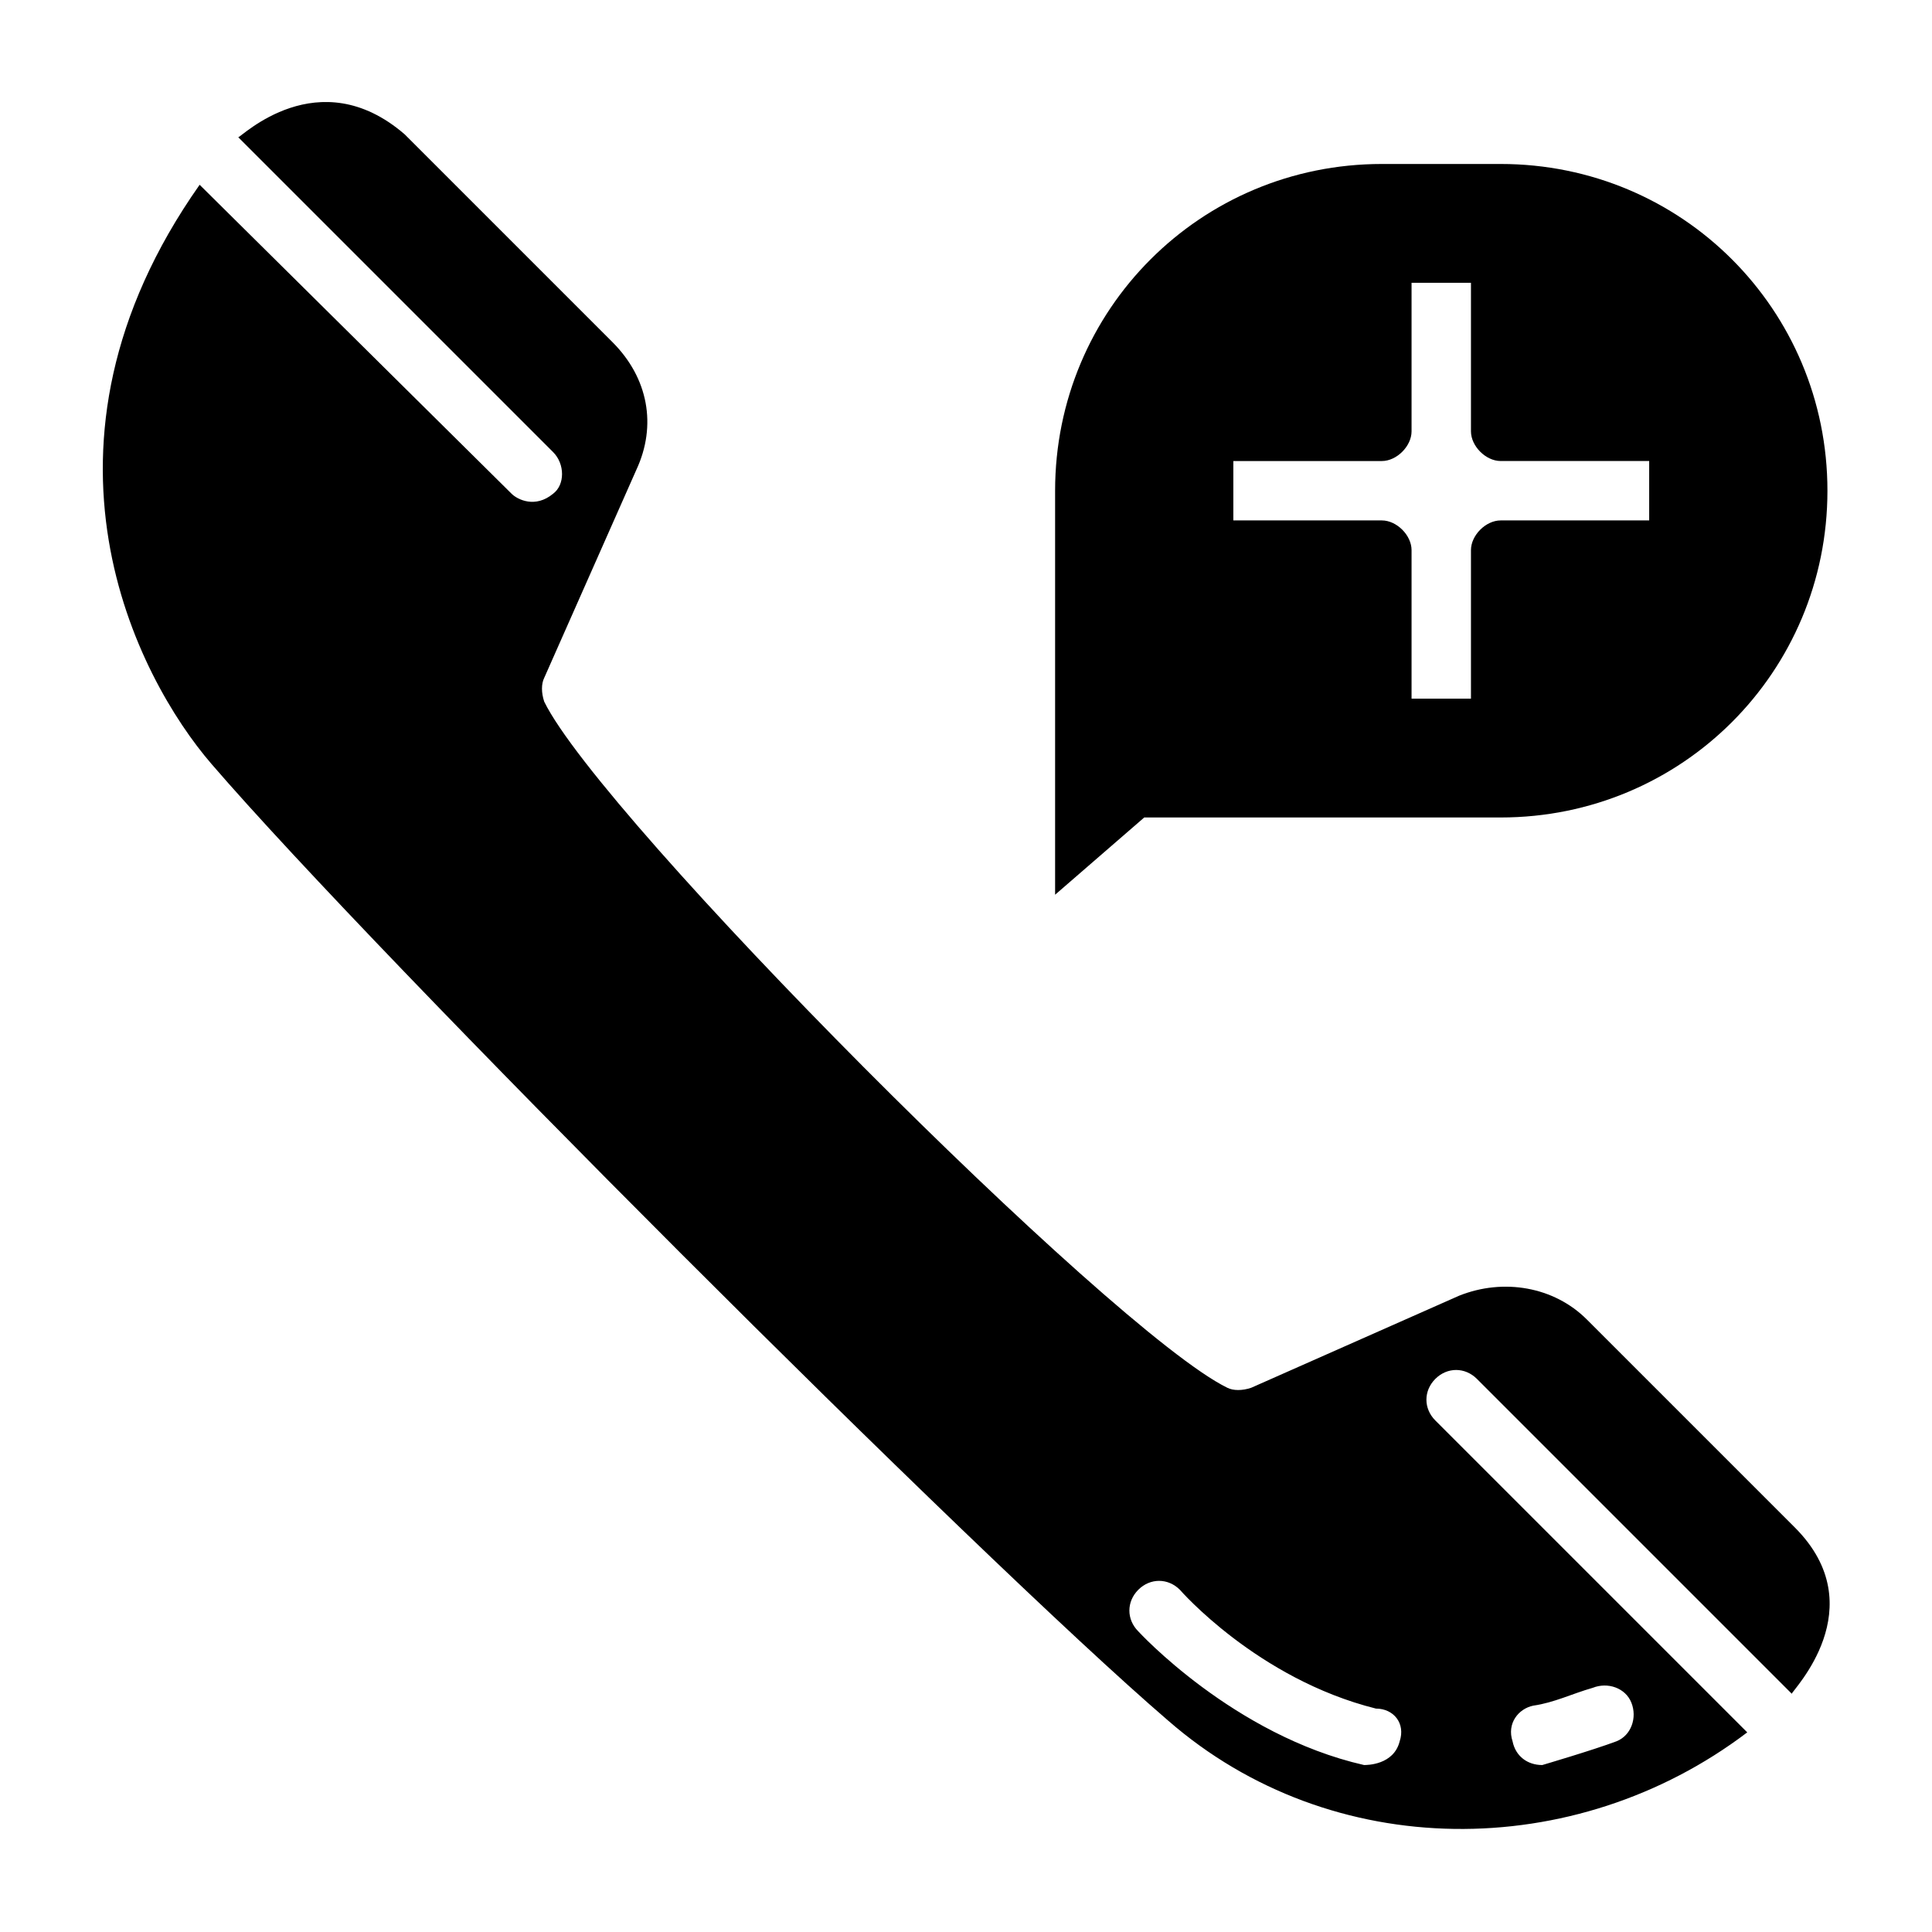
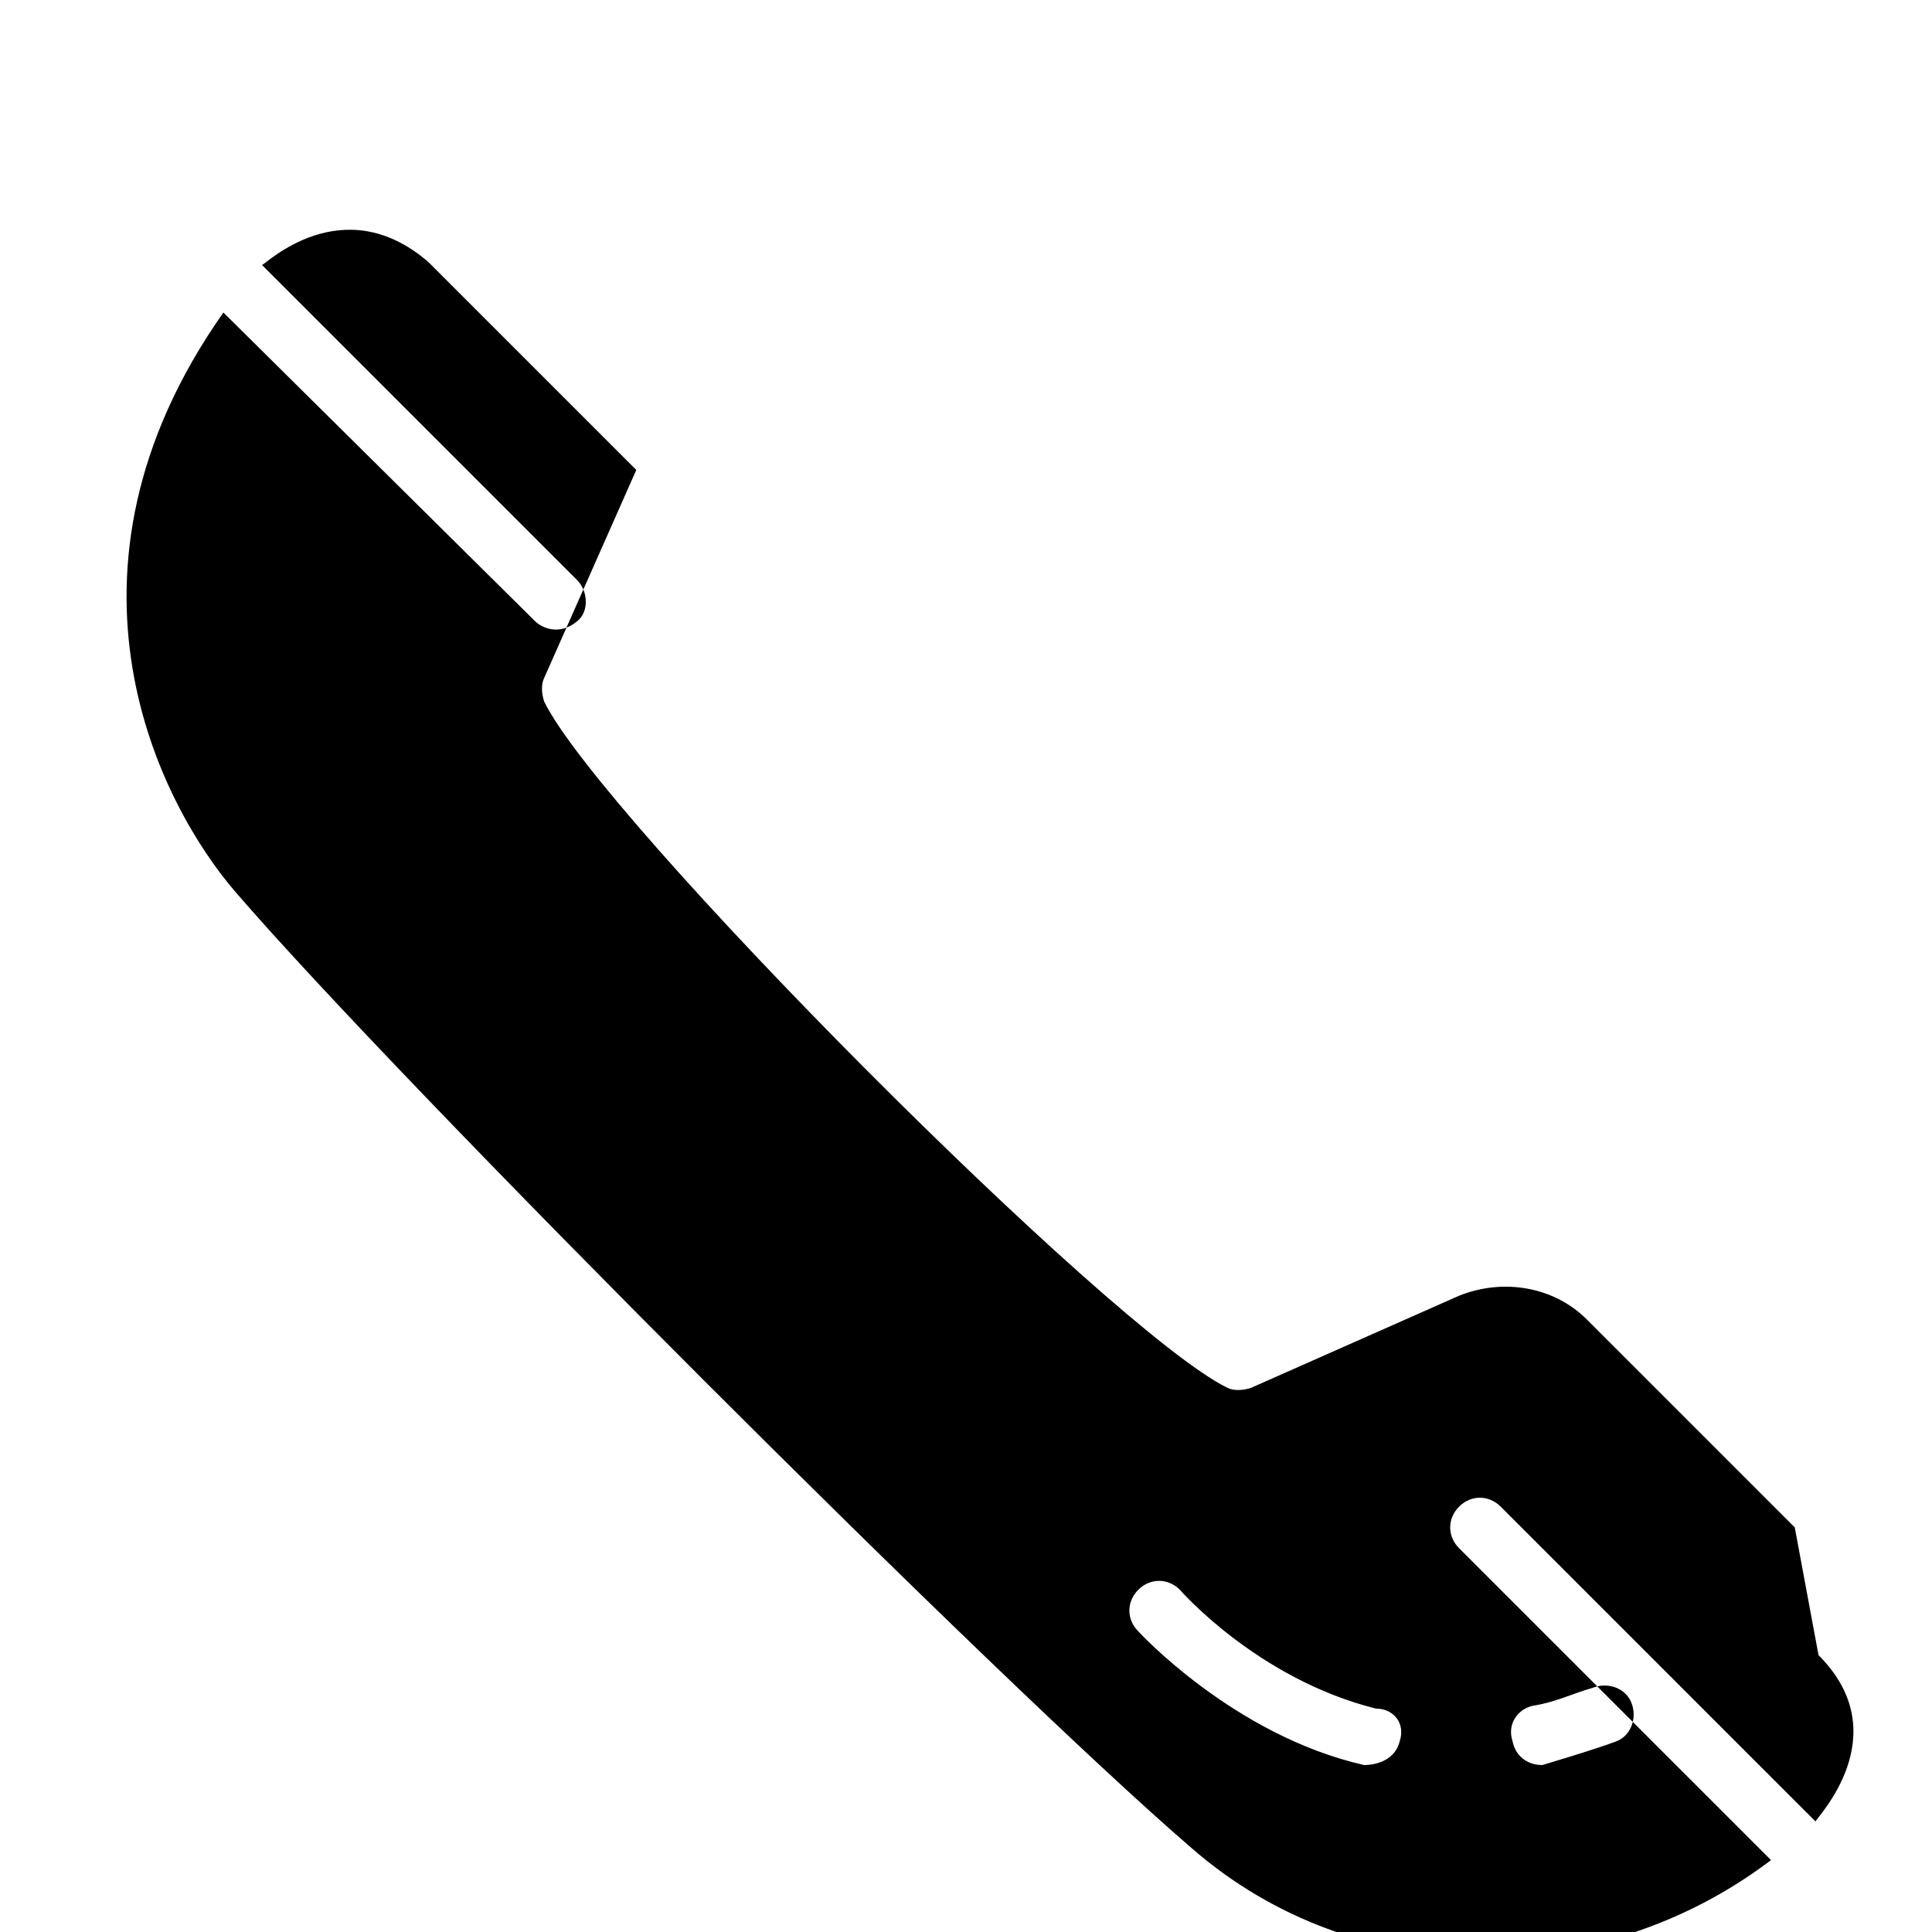
<svg xmlns="http://www.w3.org/2000/svg" fill="#000000" width="800px" height="800px" version="1.1" viewBox="144 144 512 512">
  <g>
-     <path d="m619.63 548.78-55.105-55.105c-8.66-8.66-22.043-11.02-33.852-6.297l-55.105 24.402c-2.363 0.789-4.723 0.789-6.297 0-30.699-14.957-166.1-151.14-181.05-181.84-0.789-2.363-0.789-4.723 0-6.297l24.402-55.105c5.512-11.809 3.148-24.402-6.297-33.852l-55.105-55.105c-22.828-19.68-43.297 0.789-44.082 0.789l83.445 83.445c3.148 3.148 3.148 8.66 0 11.02-4.723 3.938-9.445 1.574-11.02 0l-82.66-81.867c-48.805 69.273-16.531 130.68 3.152 153.5 44.082 51.168 203.1 210.18 253.48 253.48 43.297 37.785 107.85 37.785 153.5 3.148l-82.66-82.656c-3.148-3.148-3.148-7.871 0-11.02s7.871-3.148 11.02 0l83.445 83.445c0-0.793 22.043-22.832 0.789-44.086zm-69.273 47.23c5.512-0.789 10.234-3.148 15.742-4.723 3.938-1.574 8.66 0 10.234 3.938s0 8.66-3.938 10.234c-6.297 2.363-19.68 6.297-19.68 6.297-3.938 0-7.086-2.363-7.871-6.297-1.574-4.727 1.574-8.66 5.512-9.449zm-35.426 9.445c-1.574 6.297-8.66 6.297-9.445 6.297-34.637-7.871-59.828-35.426-59.828-35.426-3.148-3.148-3.148-7.871 0-11.02 3.148-3.148 7.871-3.148 11.02 0 0 0 20.469 23.617 51.957 31.488 4.723 0.004 7.871 3.938 6.297 8.66z" />
-     <path d="m447.23 360.64h94.465c48.02 0 86.594-38.574 86.594-86.594 0-48.016-38.574-86.59-86.594-86.59h-31.488c-48.02 0-86.594 38.574-86.594 86.594v107.06zm23.617-94.461h39.359c3.938 0 7.871-3.938 7.871-7.871v-39.363h15.742v39.359c0 3.938 3.938 7.871 7.871 7.871h39.359v15.742h-39.359c-3.938 0-7.871 3.938-7.871 7.871v39.359h-15.742v-39.359c0-3.938-3.938-7.871-7.871-7.871h-39.359z" />
+     <path d="m619.63 548.78-55.105-55.105c-8.66-8.66-22.043-11.02-33.852-6.297l-55.105 24.402c-2.363 0.789-4.723 0.789-6.297 0-30.699-14.957-166.1-151.14-181.05-181.84-0.789-2.363-0.789-4.723 0-6.297l24.402-55.105l-55.105-55.105c-22.828-19.68-43.297 0.789-44.082 0.789l83.445 83.445c3.148 3.148 3.148 8.66 0 11.02-4.723 3.938-9.445 1.574-11.02 0l-82.66-81.867c-48.805 69.273-16.531 130.68 3.152 153.5 44.082 51.168 203.1 210.18 253.48 253.48 43.297 37.785 107.85 37.785 153.5 3.148l-82.66-82.656c-3.148-3.148-3.148-7.871 0-11.02s7.871-3.148 11.02 0l83.445 83.445c0-0.793 22.043-22.832 0.789-44.086zm-69.273 47.23c5.512-0.789 10.234-3.148 15.742-4.723 3.938-1.574 8.66 0 10.234 3.938s0 8.66-3.938 10.234c-6.297 2.363-19.68 6.297-19.68 6.297-3.938 0-7.086-2.363-7.871-6.297-1.574-4.727 1.574-8.66 5.512-9.449zm-35.426 9.445c-1.574 6.297-8.66 6.297-9.445 6.297-34.637-7.871-59.828-35.426-59.828-35.426-3.148-3.148-3.148-7.871 0-11.02 3.148-3.148 7.871-3.148 11.02 0 0 0 20.469 23.617 51.957 31.488 4.723 0.004 7.871 3.938 6.297 8.66z" />
  </g>
</svg>